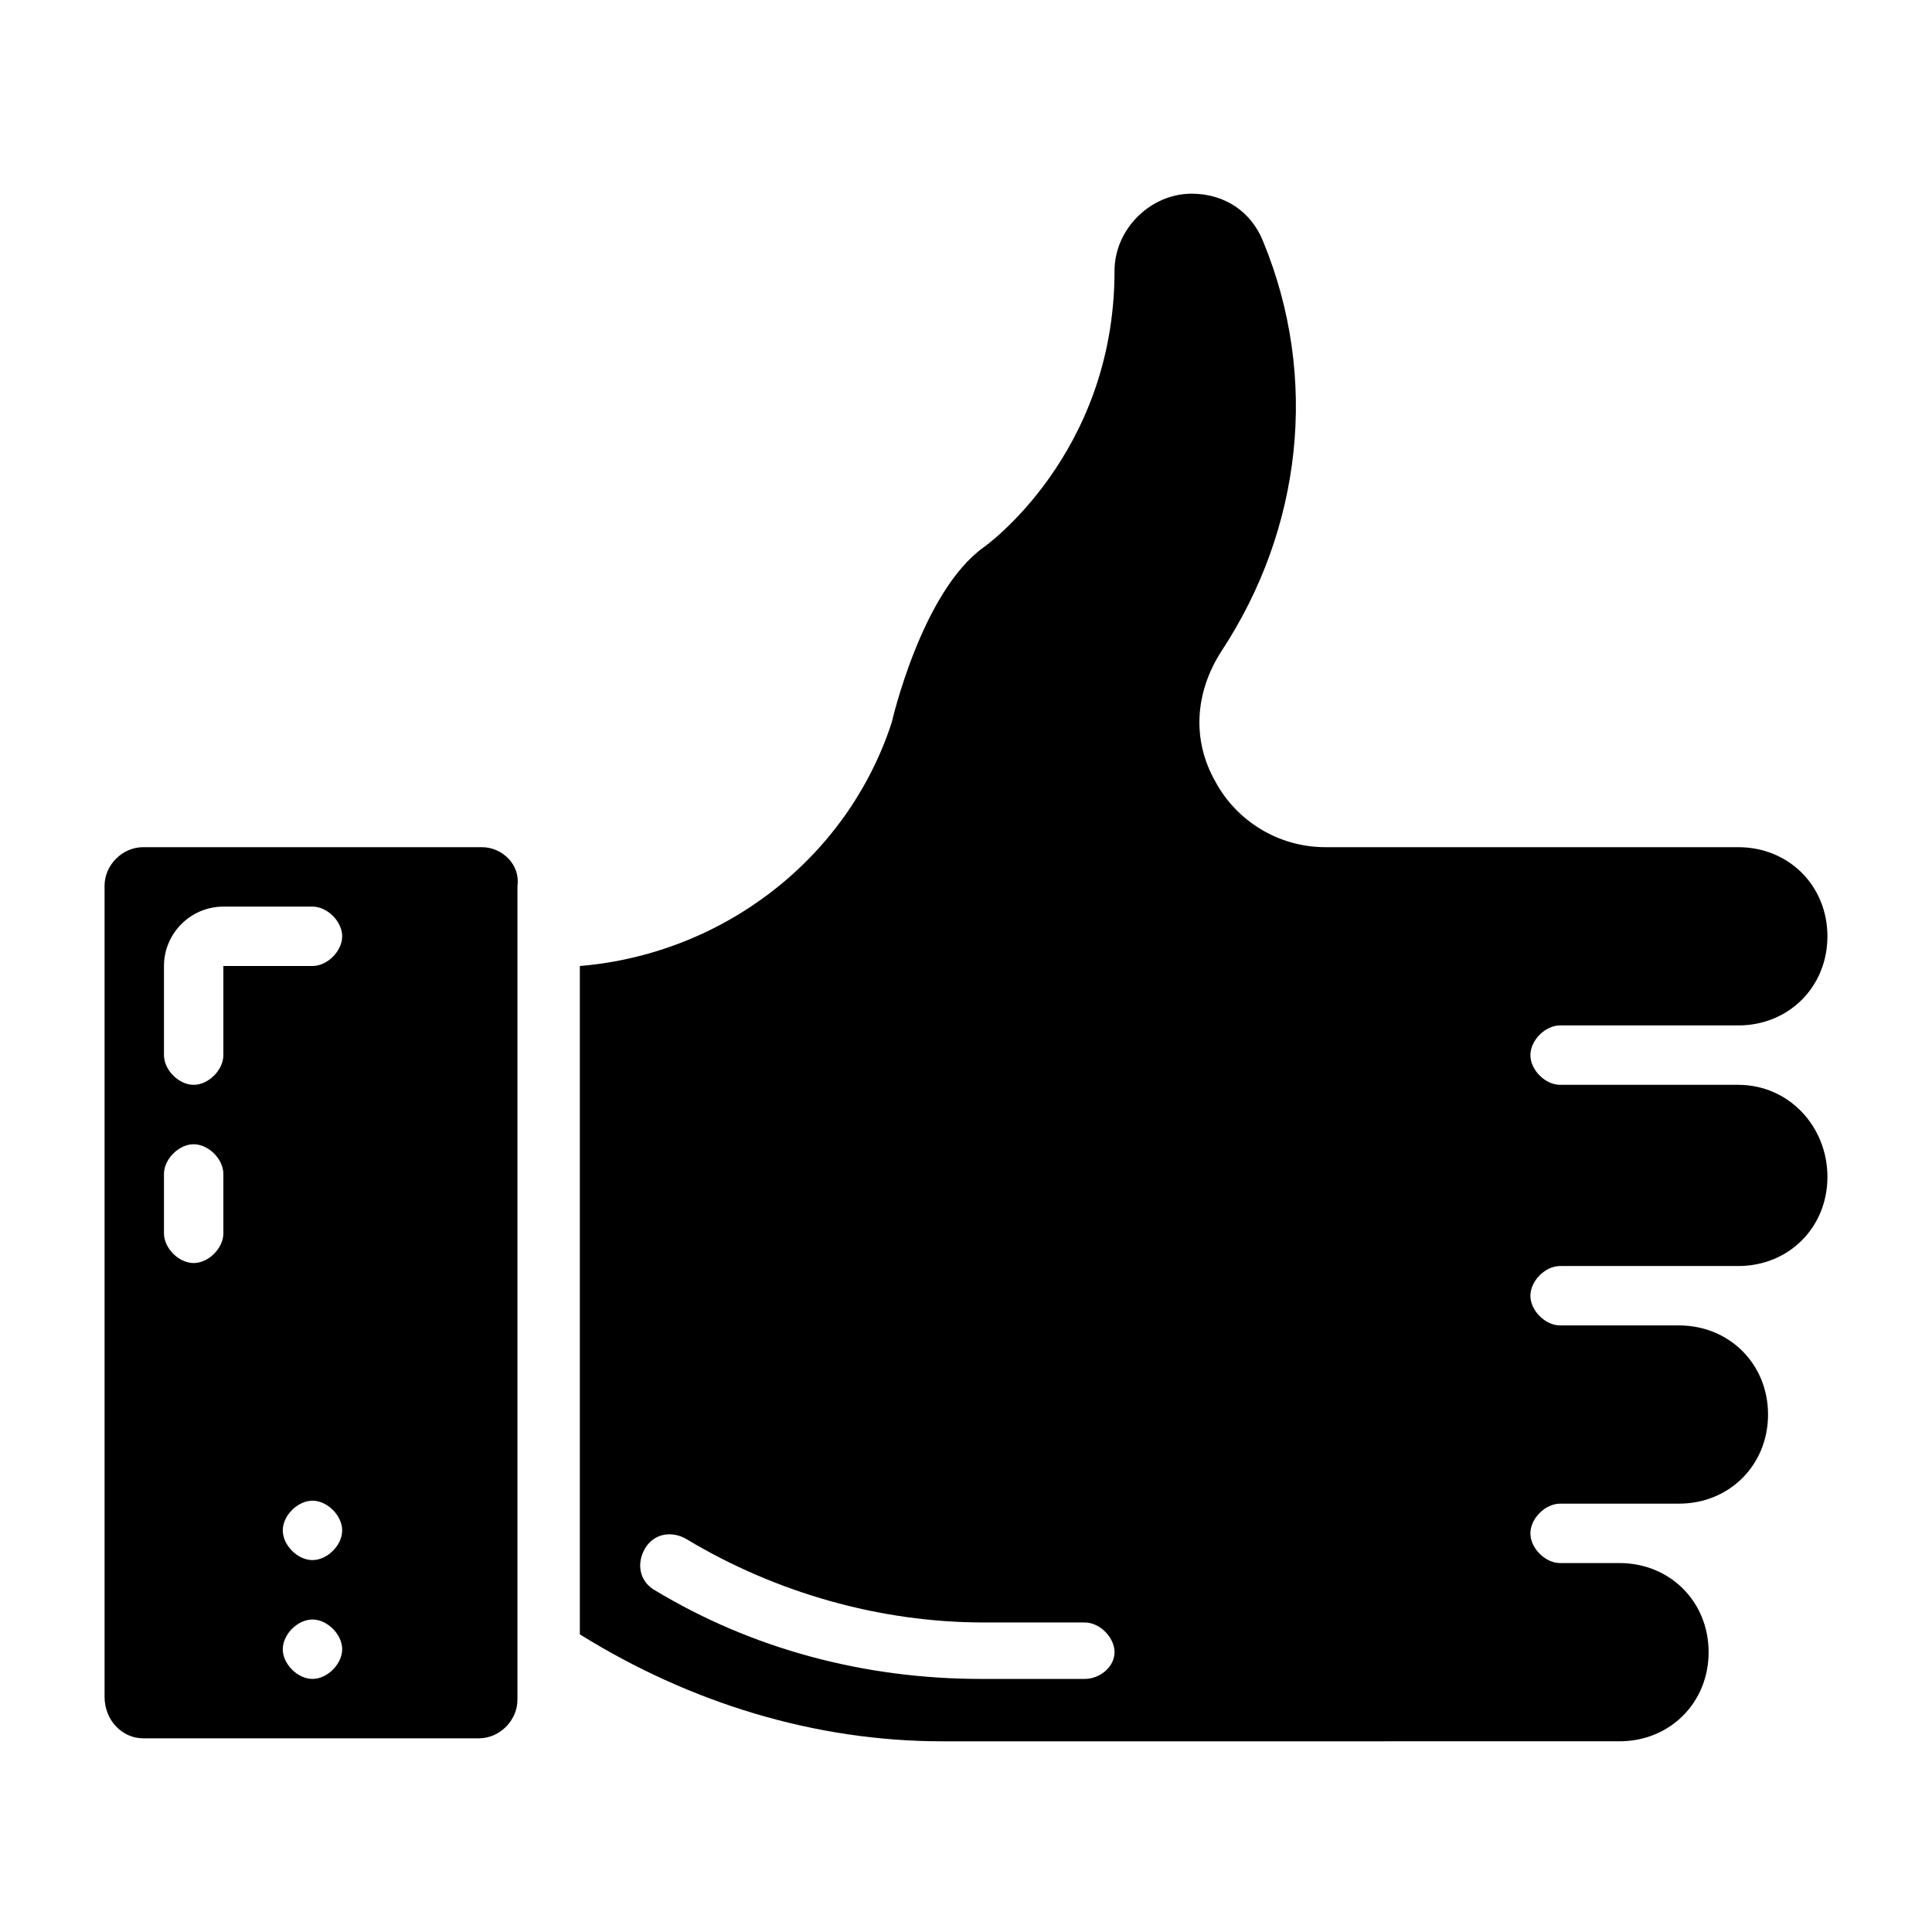
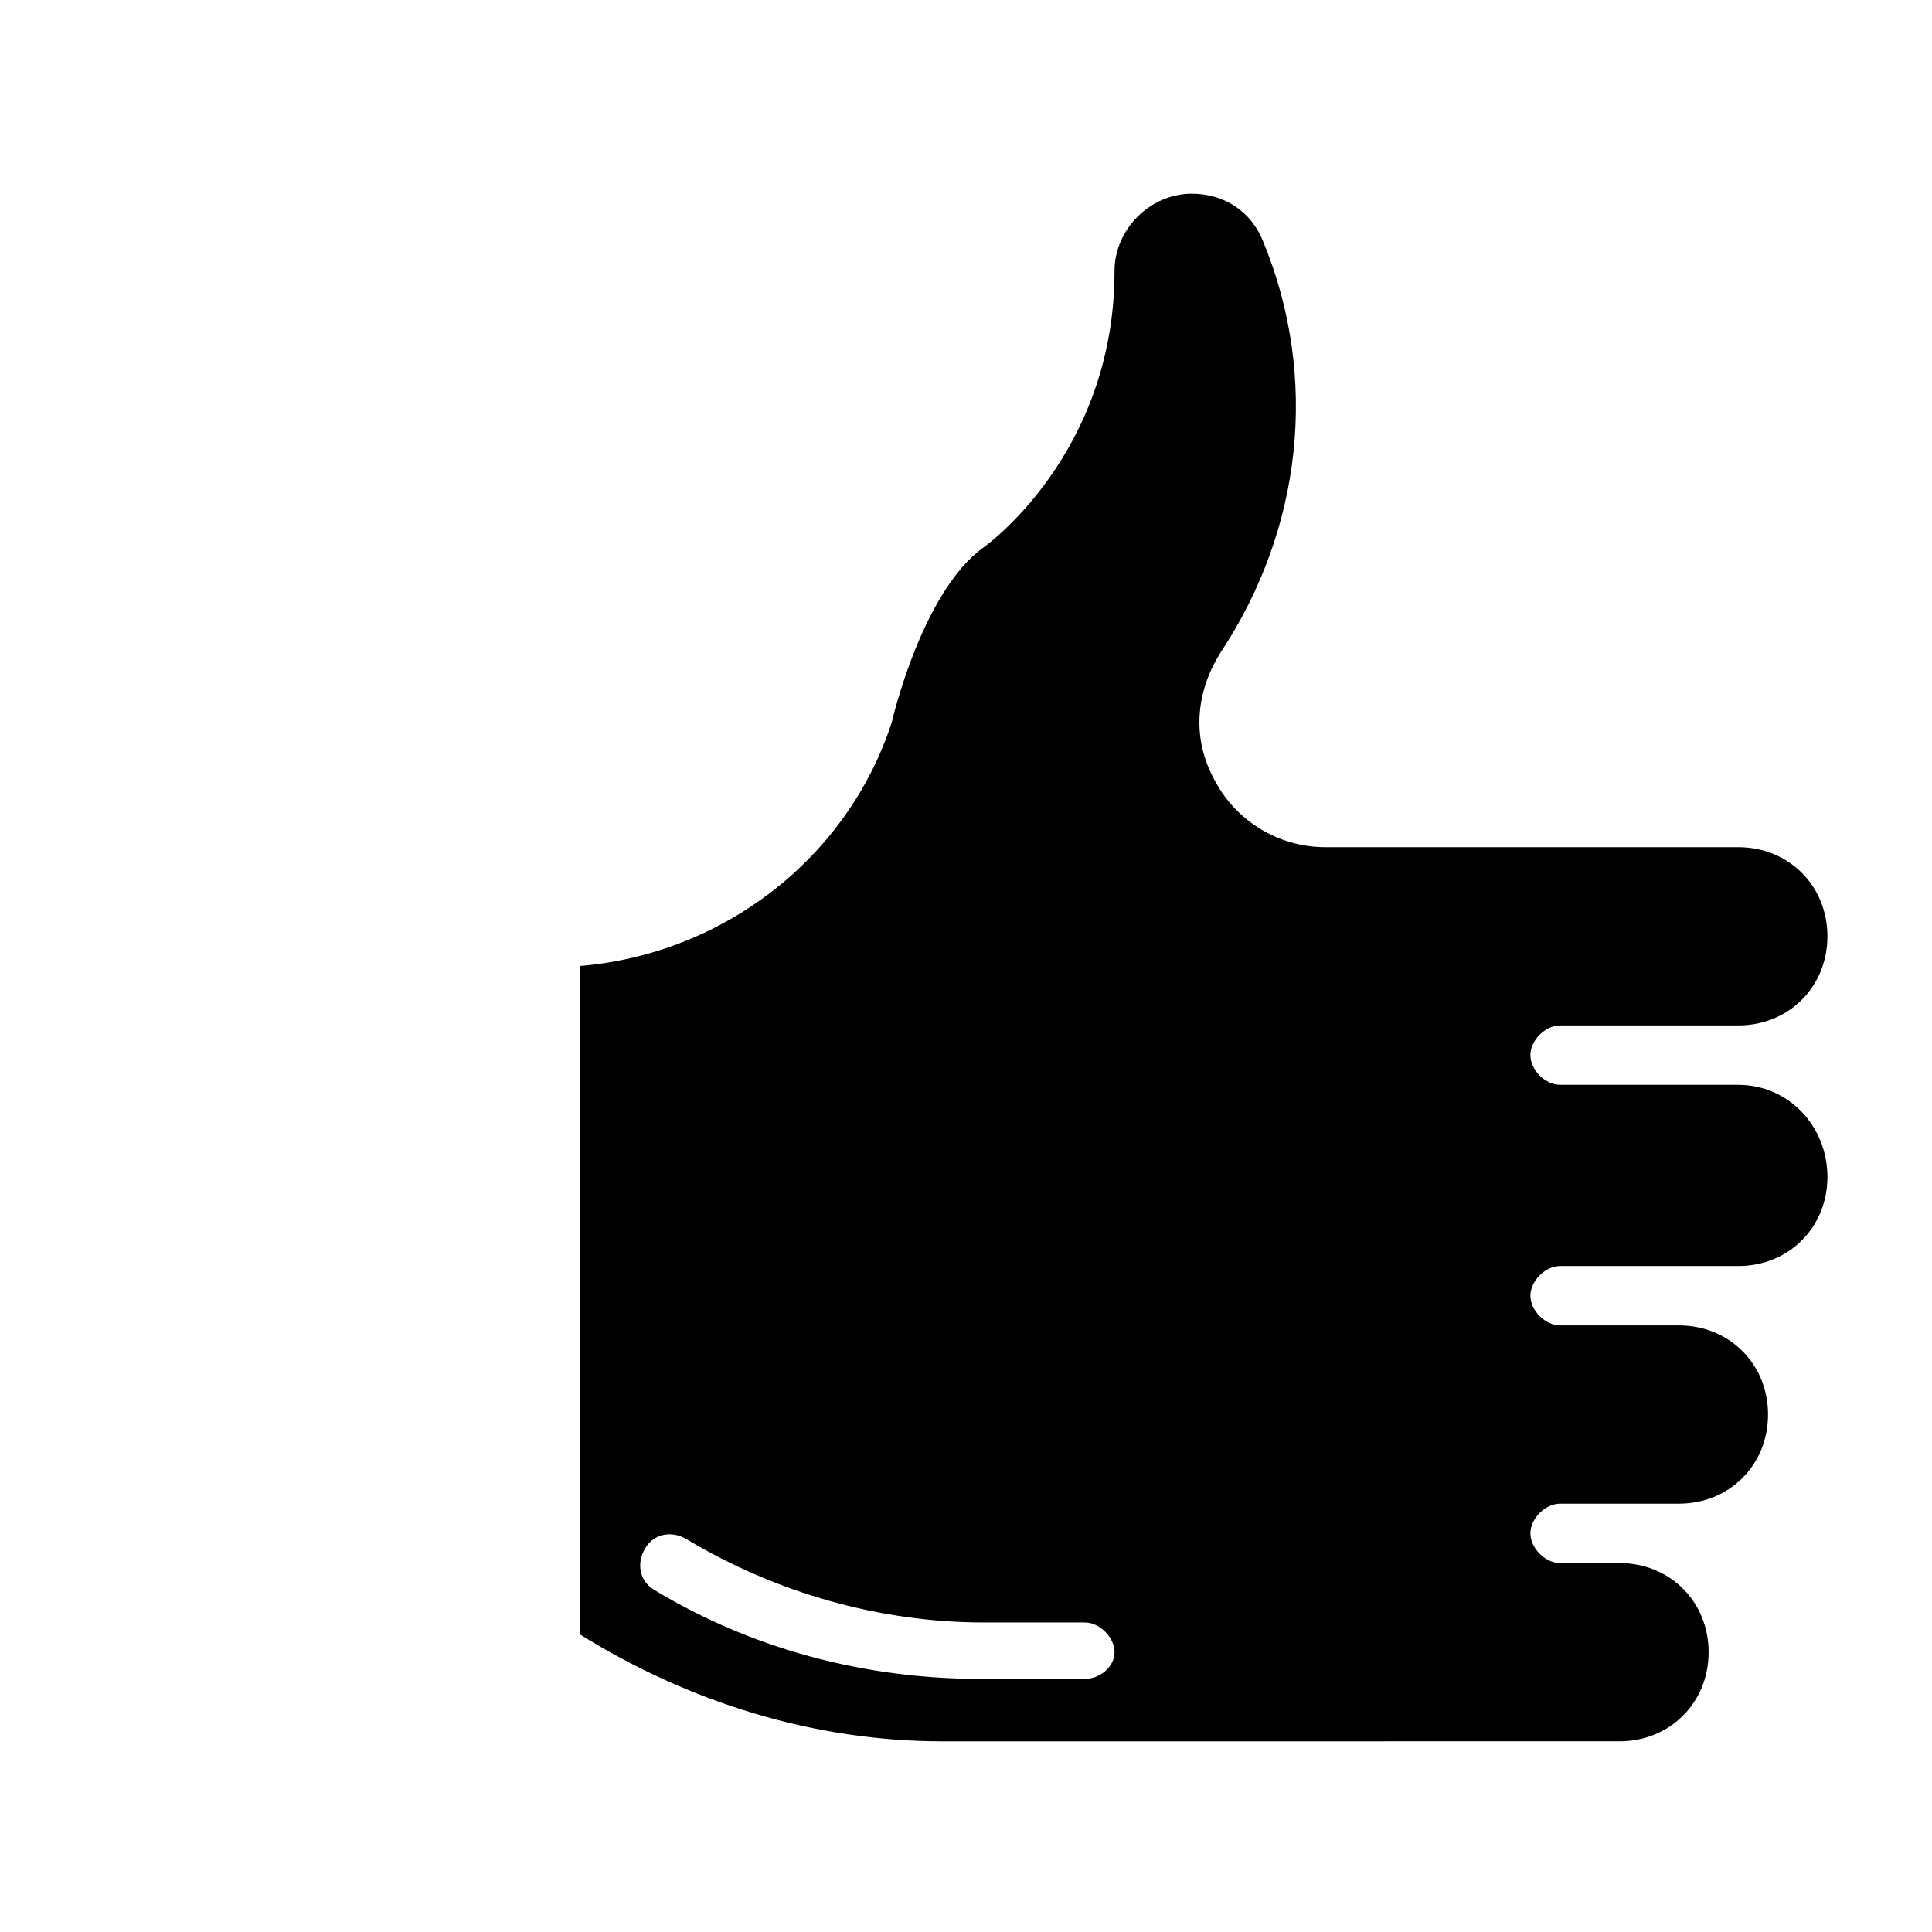
<svg xmlns="http://www.w3.org/2000/svg" fill="#000000" width="800px" height="800px" version="1.1" viewBox="144 144 512 512">
  <g>
    <path d="m604.67 431.49h-47.23c-3.938 0-7.871-3.938-7.871-7.871 0-3.938 3.938-7.871 7.871-7.871h47.23c13.383 0 23.617-10.234 23.617-23.617 0-13.383-10.234-23.617-23.617-23.617h-109.42c-12.594 0-23.617-7.086-29.125-17.32-6.297-11.02-5.512-23.617 1.574-34.637 21.254-32.273 25.977-72.422 11.02-108.63-3.148-7.871-10.234-12.594-18.895-12.594-11.02-0.004-20.465 9.445-20.465 20.465 0 48.805-34.637 73.211-34.637 73.211-16.531 11.809-24.402 46.445-24.402 46.445-11.809 36.211-44.871 61.402-82.656 64.551v177.12c29.125 18.105 62.188 28.34 96.039 28.34l179.48-0.004c13.383 0 23.617-10.234 23.617-23.617 0-13.383-10.234-23.617-23.617-23.617h-15.742c-3.938 0-7.871-3.938-7.871-7.871 0-3.938 3.938-7.871 7.871-7.871h31.488c13.383 0 23.617-10.234 23.617-23.617 0-13.383-10.234-23.617-23.617-23.617h-31.488c-3.938 0-7.871-3.938-7.871-7.871 0-3.938 3.938-7.871 7.871-7.871h47.23c13.383 0 23.617-10.234 23.617-23.617 0-13.379-10.234-24.398-23.617-24.398zm-173.18 157.44h-27.551c-30.699 0-60.613-7.871-86.594-23.617-3.938-2.363-4.723-7.086-2.363-11.02 2.363-3.938 7.086-4.723 11.02-2.363 23.617 14.168 51.168 22.043 78.719 22.043h26.77c3.938 0 7.871 3.938 7.871 7.871 0 3.938-3.938 7.086-7.871 7.086z" />
-     <path d="m271.68 368.51h-89.738c-5.512 0-10.234 4.723-10.234 10.23v214.91c0 6.301 4.723 11.023 10.234 11.023h88.953c5.512 0 10.234-4.723 10.234-10.234v-215.7c0.785-5.508-3.938-10.23-9.449-10.23zm-68.484 102.34c0 3.938-3.938 7.871-7.871 7.871-3.938 0-7.871-3.938-7.871-7.871v-15.742c0-3.938 3.938-7.871 7.871-7.871 3.938 0 7.871 3.938 7.871 7.871zm23.613 118.08c-3.938 0-7.871-3.938-7.871-7.871 0-3.938 3.938-7.871 7.871-7.871 3.938 0 7.871 3.938 7.871 7.871 0.004 3.938-3.934 7.871-7.871 7.871zm0-31.488c-3.938 0-7.871-3.938-7.871-7.871 0-3.938 3.938-7.871 7.871-7.871 3.938 0 7.871 3.938 7.871 7.871 0.004 3.938-3.934 7.871-7.871 7.871zm0-157.44h-23.613v23.617c0 3.938-3.938 7.871-7.871 7.871-3.938 0-7.871-3.938-7.871-7.871v-23.617c0-8.66 7.086-15.742 15.742-15.742h23.617c3.938 0 7.871 3.938 7.871 7.871s-3.938 7.871-7.875 7.871z" />
  </g>
</svg>